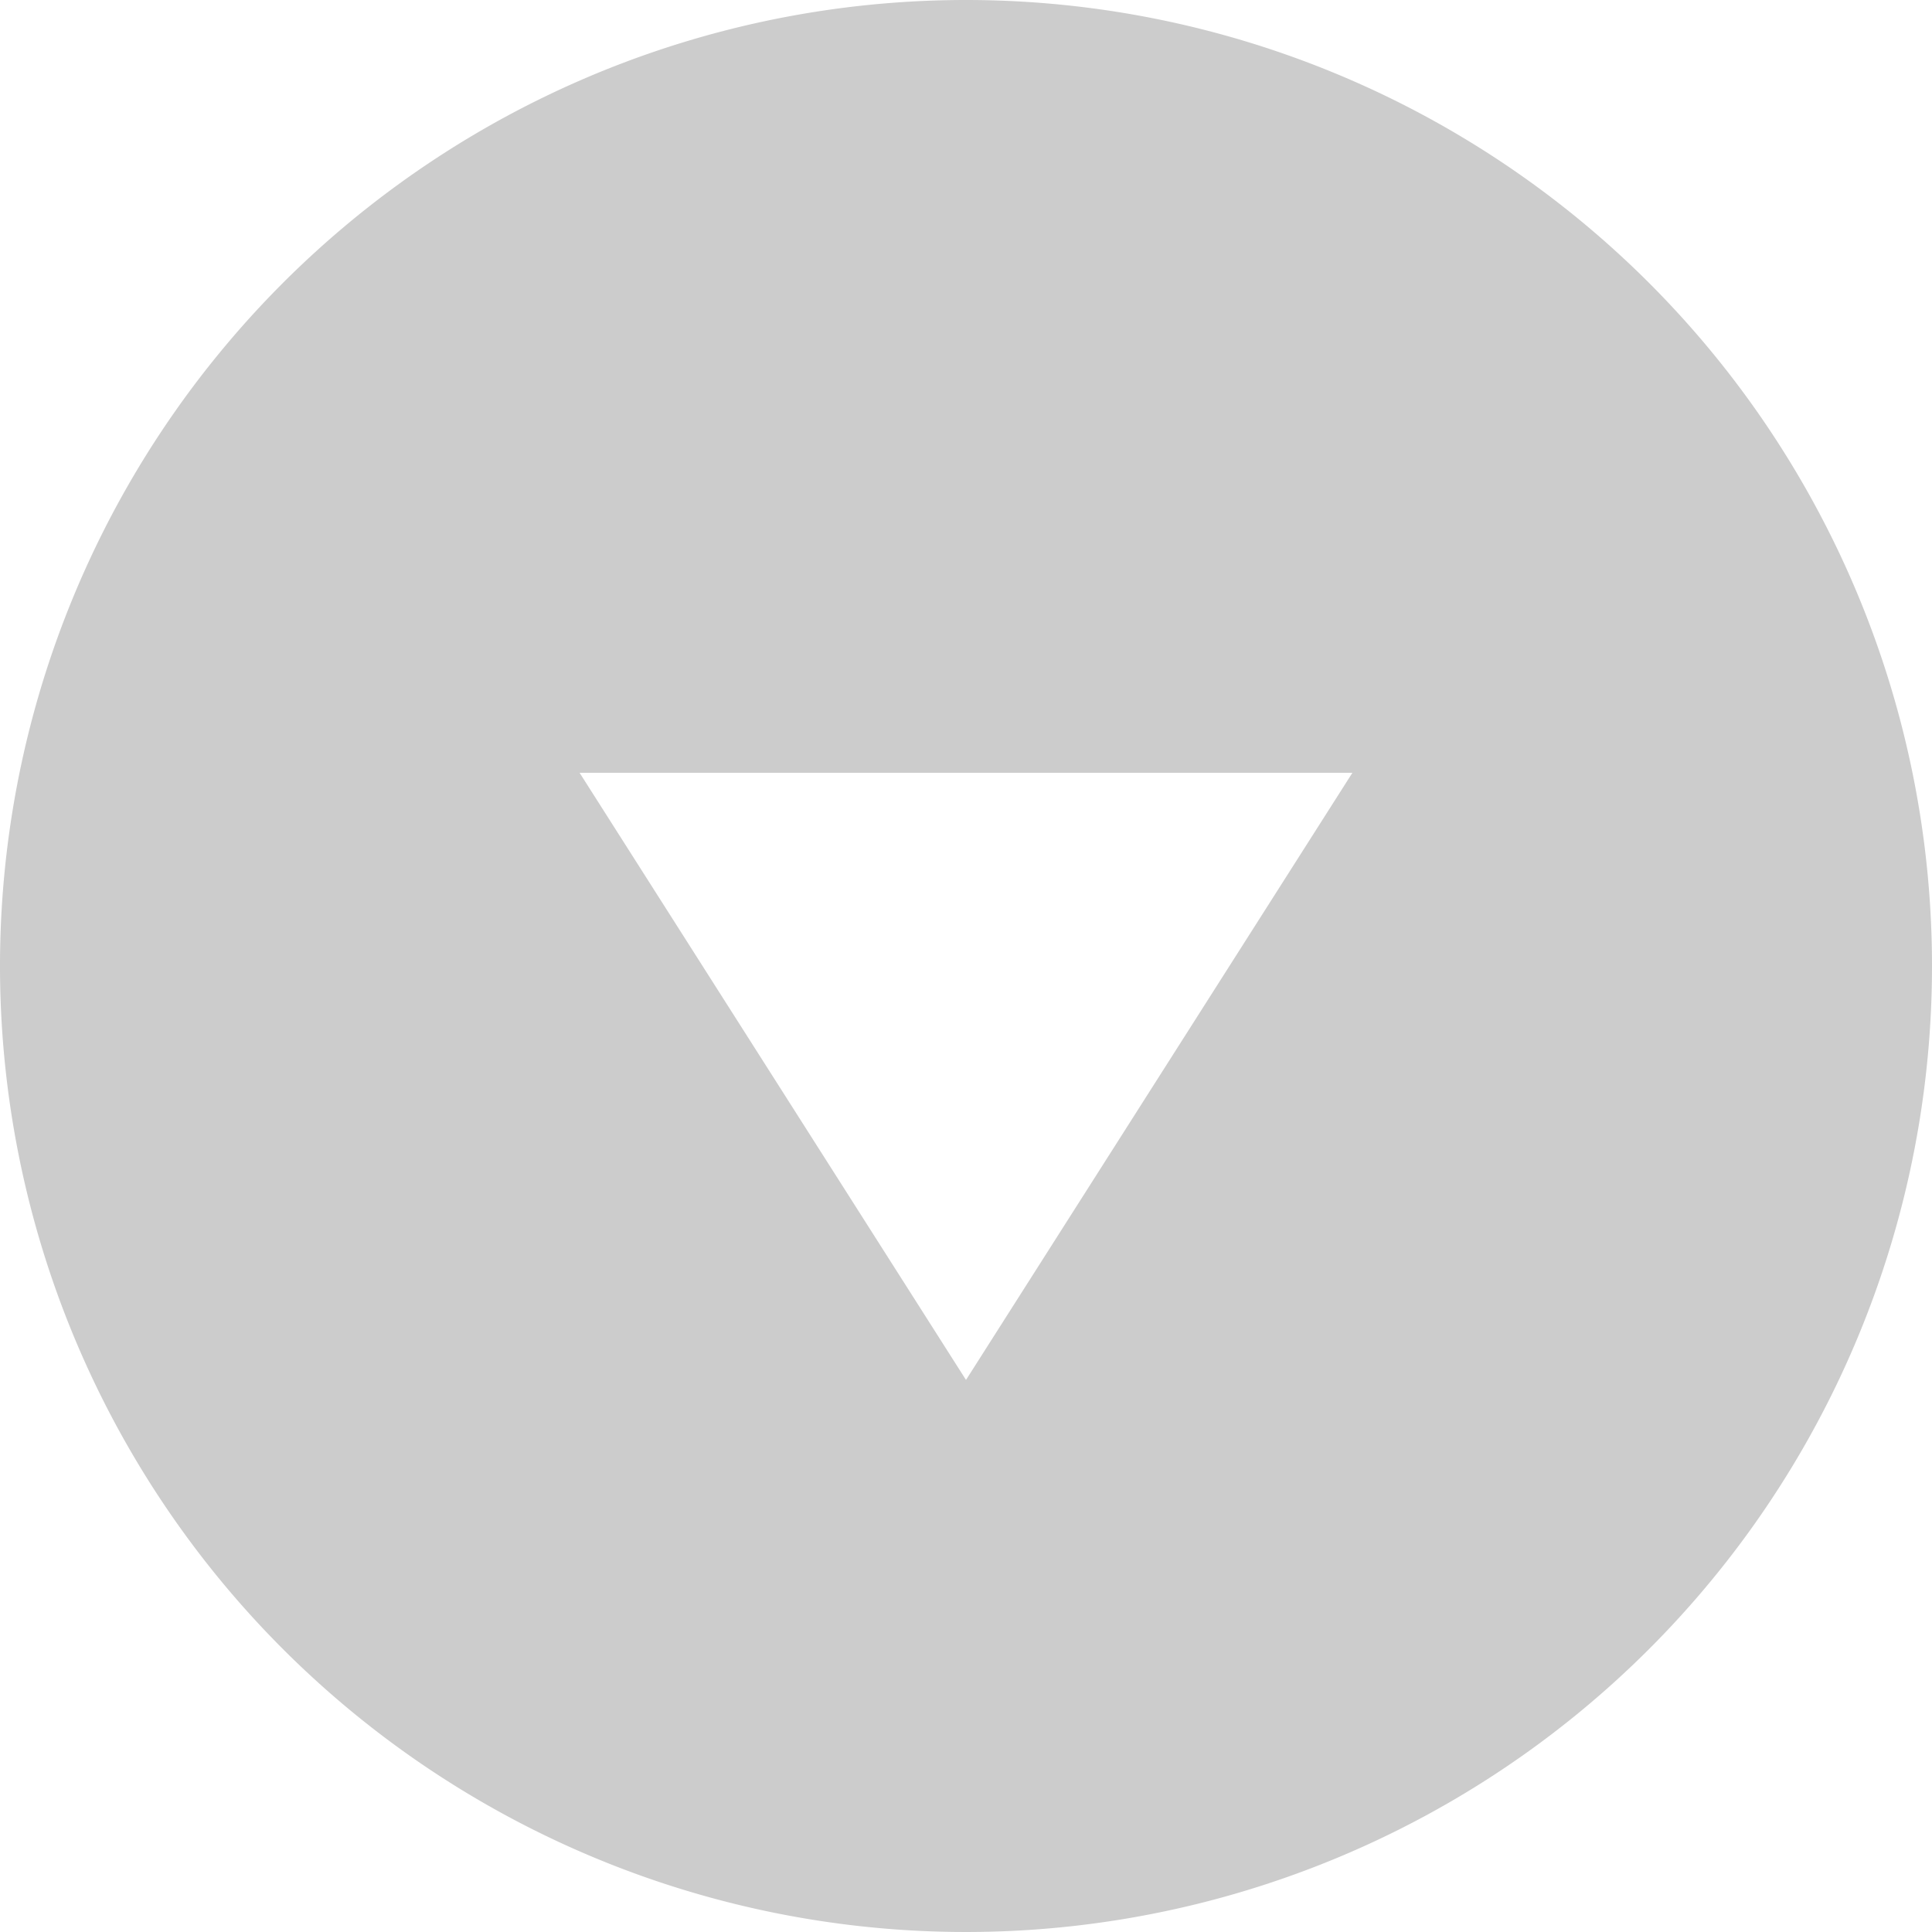
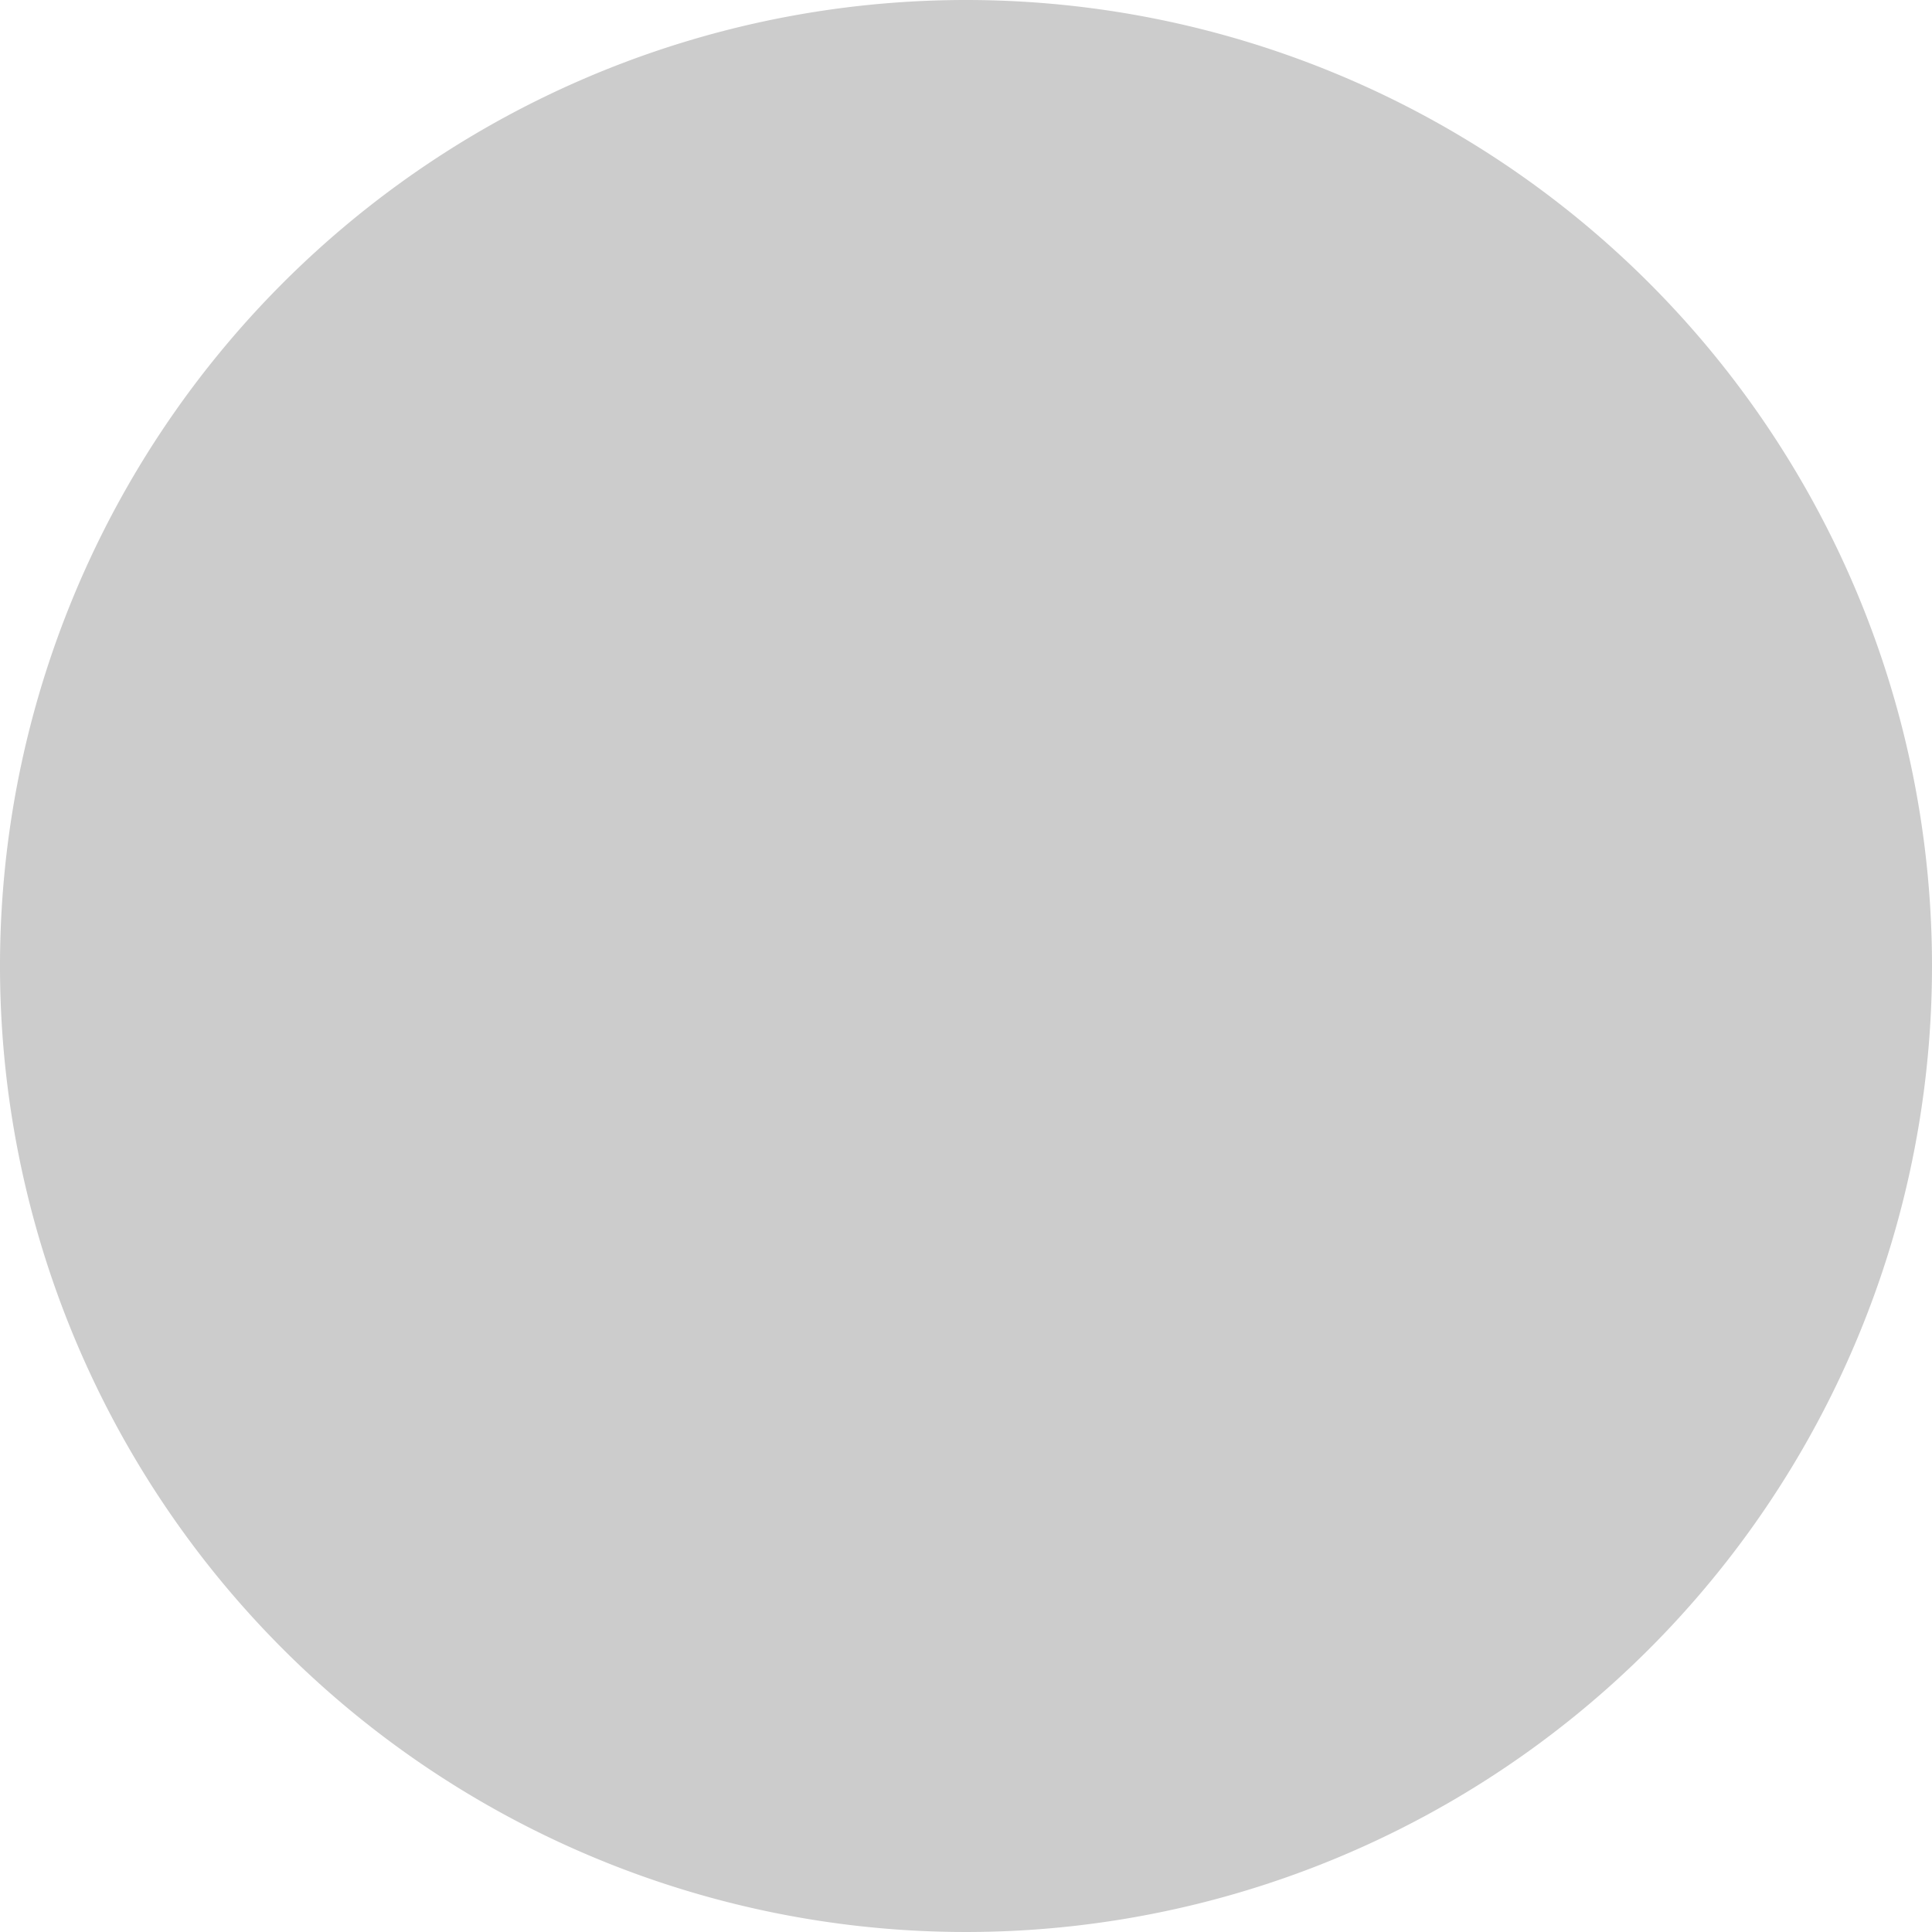
<svg xmlns="http://www.w3.org/2000/svg" width="20" height="20" viewBox="0 0 20 20">
-   <path id="Icon_material-arrow_drop_down_circle" data-name="Icon material-arrow_drop_down_circle" d="M13,3A10,10,0,1,0,23,13,10,10,0,0,0,13,3Zm0,14.285L9,11h8Z" transform="translate(-3 -3)" fill="#ccc" />
+   <path id="Icon_material-arrow_drop_down_circle" data-name="Icon material-arrow_drop_down_circle" d="M13,3A10,10,0,1,0,23,13,10,10,0,0,0,13,3ZL9,11h8Z" transform="translate(-3 -3)" fill="#ccc" />
</svg>